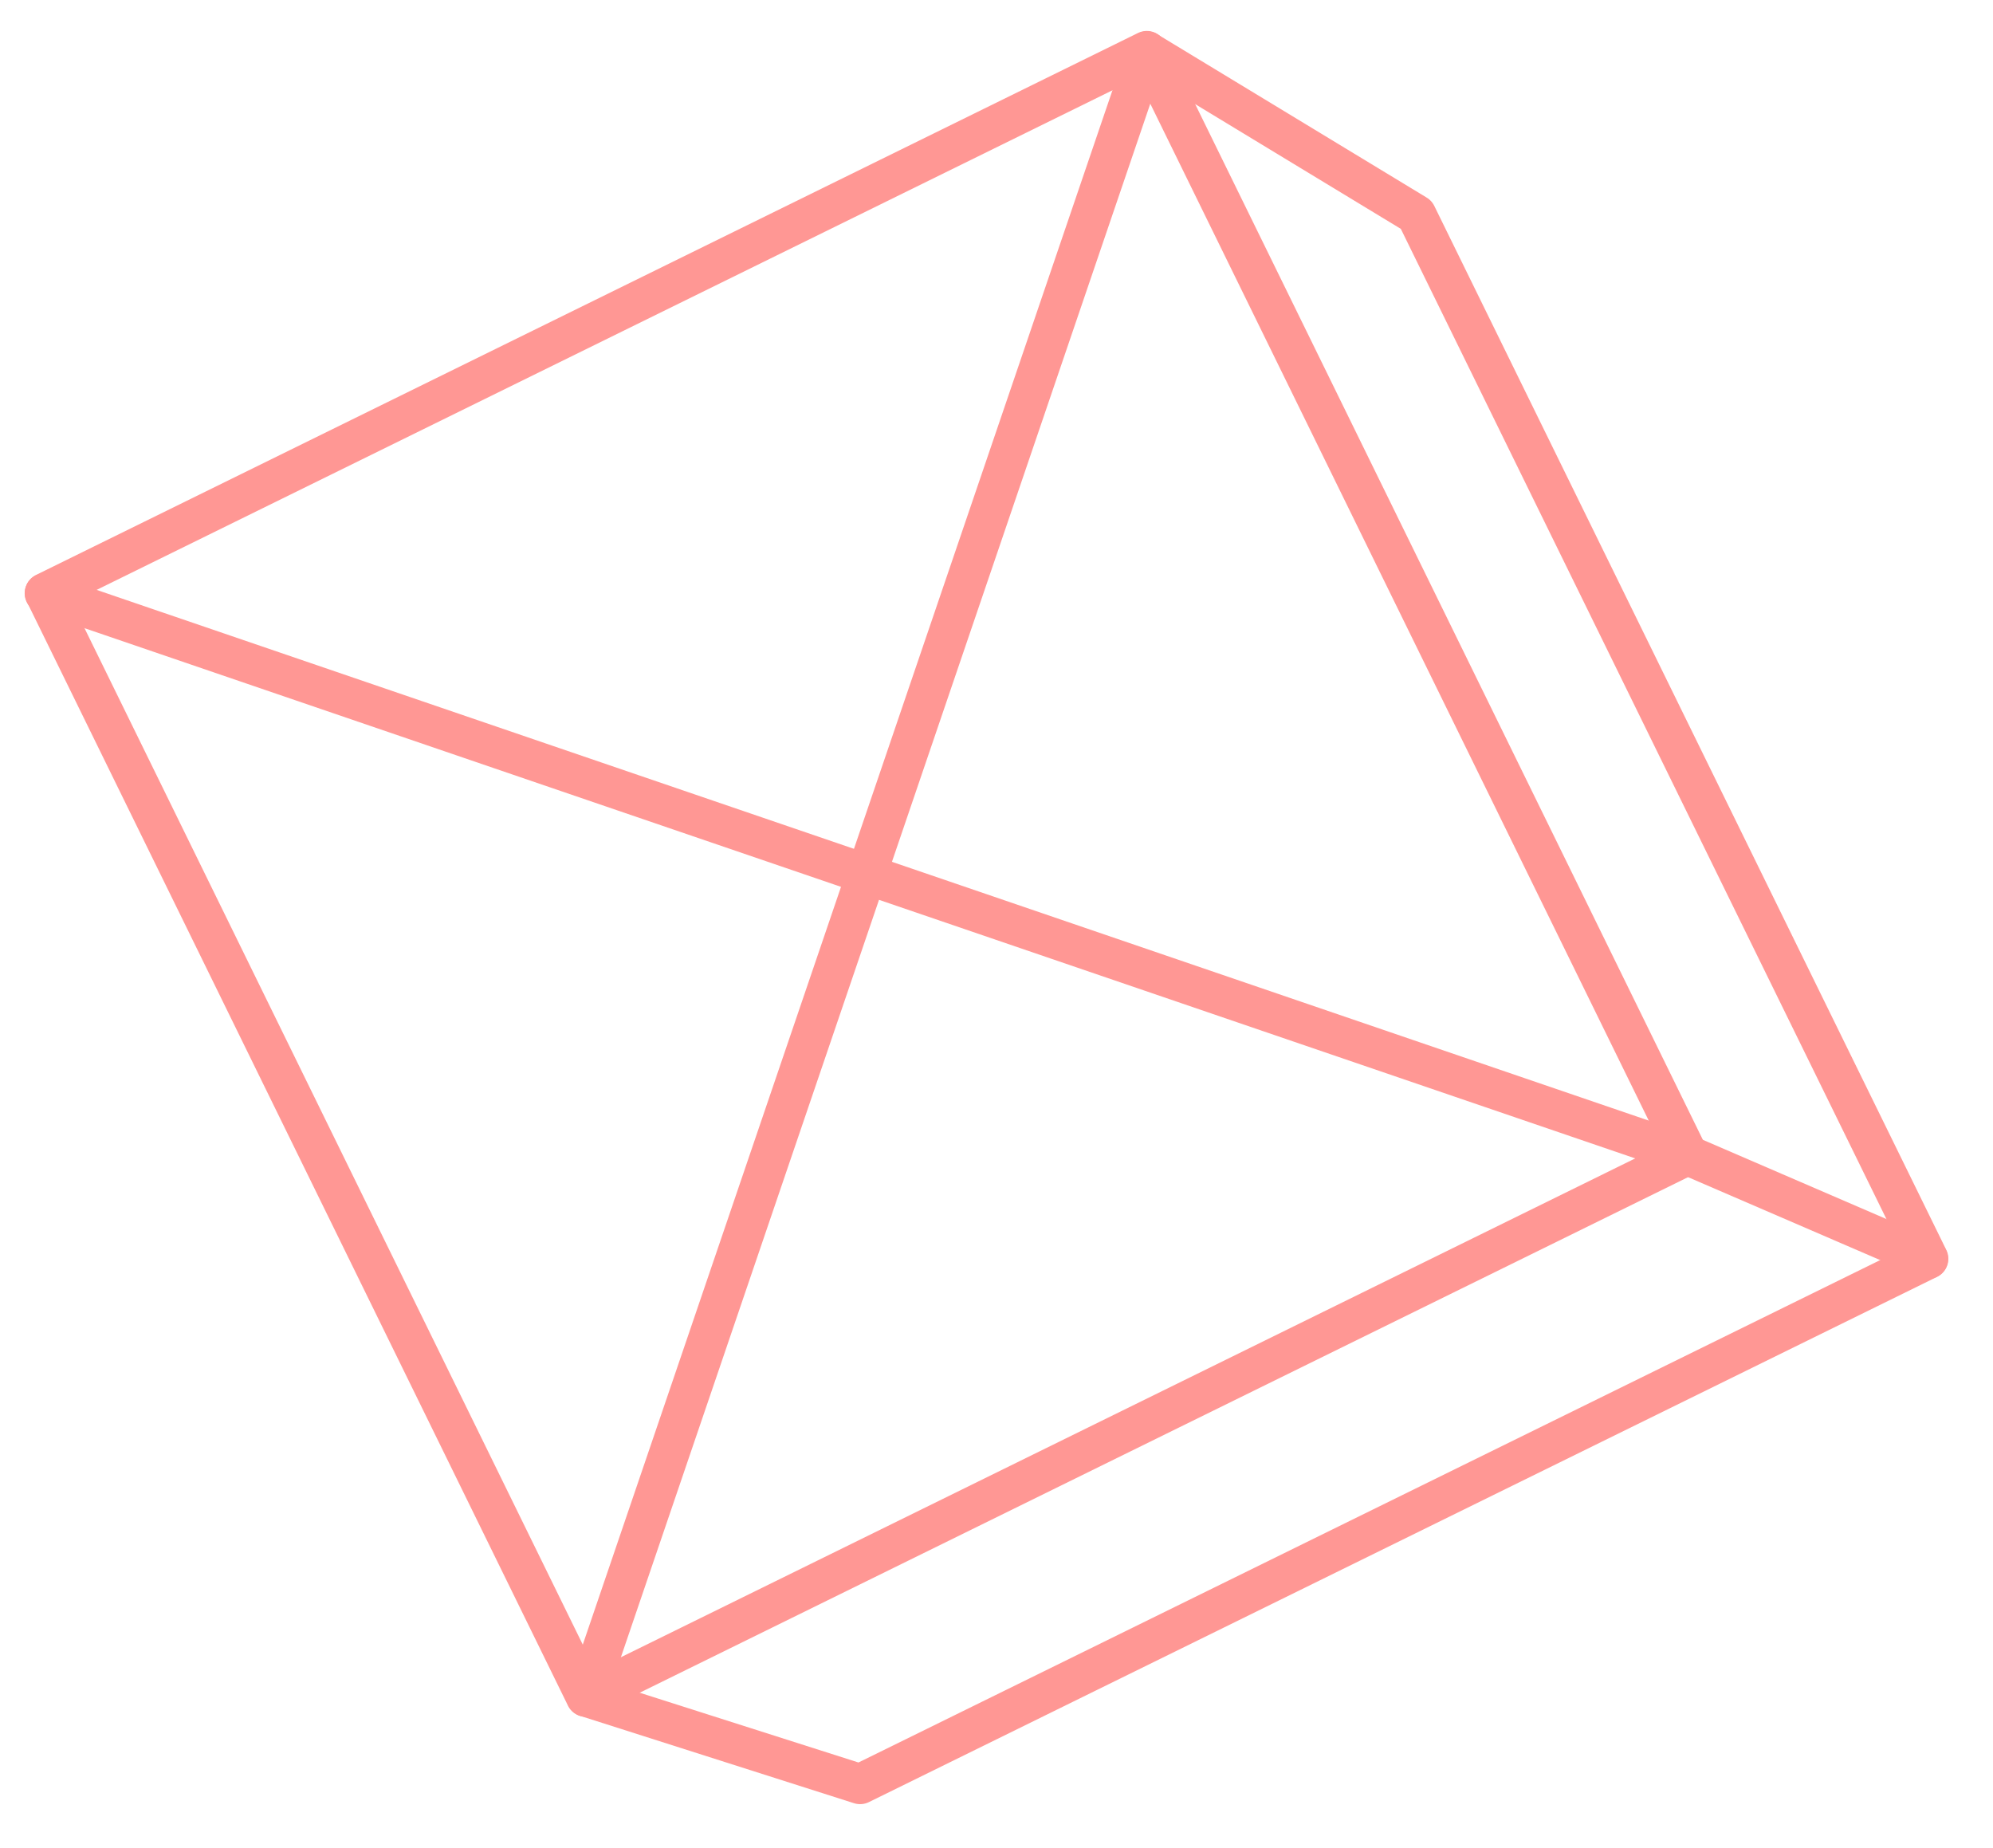
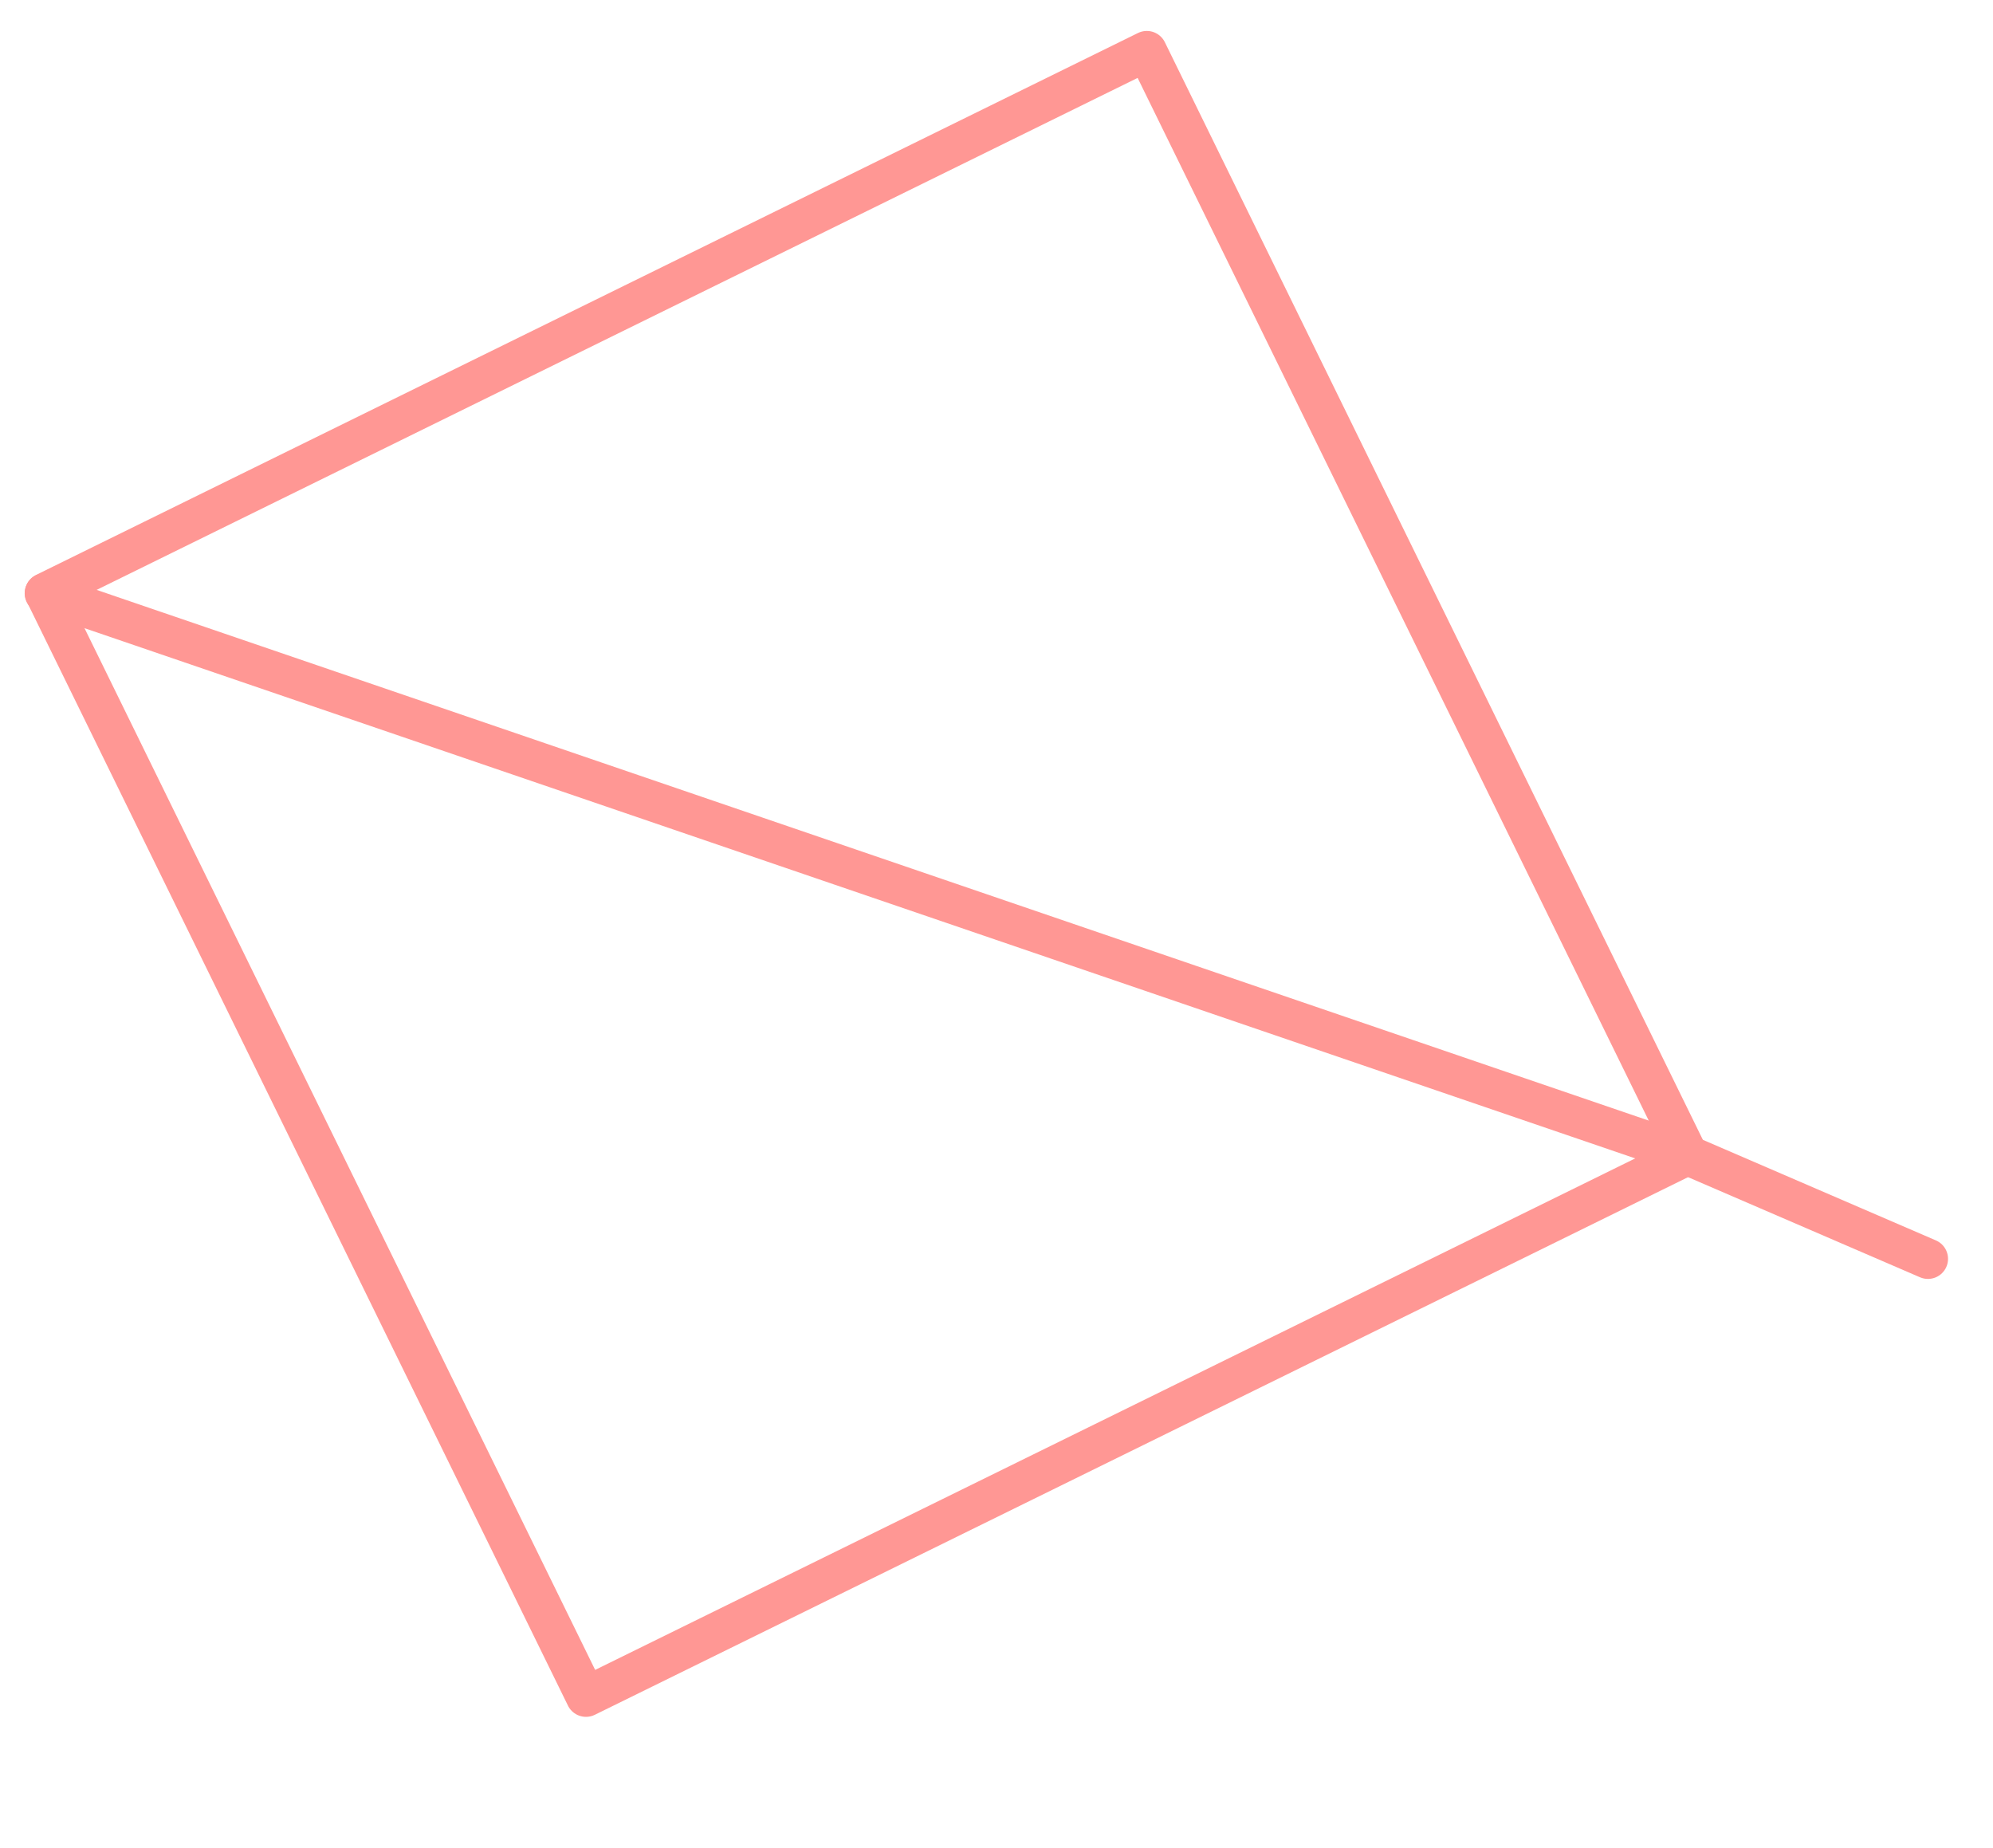
<svg xmlns="http://www.w3.org/2000/svg" width="55" height="51" viewBox="0 0 55 51" fill="none">
  <g clip-path="url(#clip0)">
    <path d="M46.58 31.869L16.171 46.823L1.239 16.363L31.648 1.408L46.58 31.869Z" stroke="#FF9794" stroke-width="1.108" stroke-miterlimit="10" stroke-linecap="round" stroke-linejoin="round" />
    <path d="M1.235 16.374L46.574 31.876L53.205 34.738" stroke="#FF9794" stroke-width="1.108" stroke-miterlimit="10" stroke-linecap="round" stroke-linejoin="round" />
-     <path d="M31.651 1.418L16.178 46.822L23.735 49.232L53.214 34.737L39.084 5.926L31.651 1.418Z" stroke="#FF9794" stroke-width="1.108" stroke-miterlimit="10" stroke-linecap="round" stroke-linejoin="round" />
  </g>
  <defs>
    <clipPath id="clip0">
      <rect width="53.177" height="49.3" fill="white" transform="matrix(1 -0.026 -0.026 -1 1.291 50.675)" />
    </clipPath>
  </defs>
</svg>